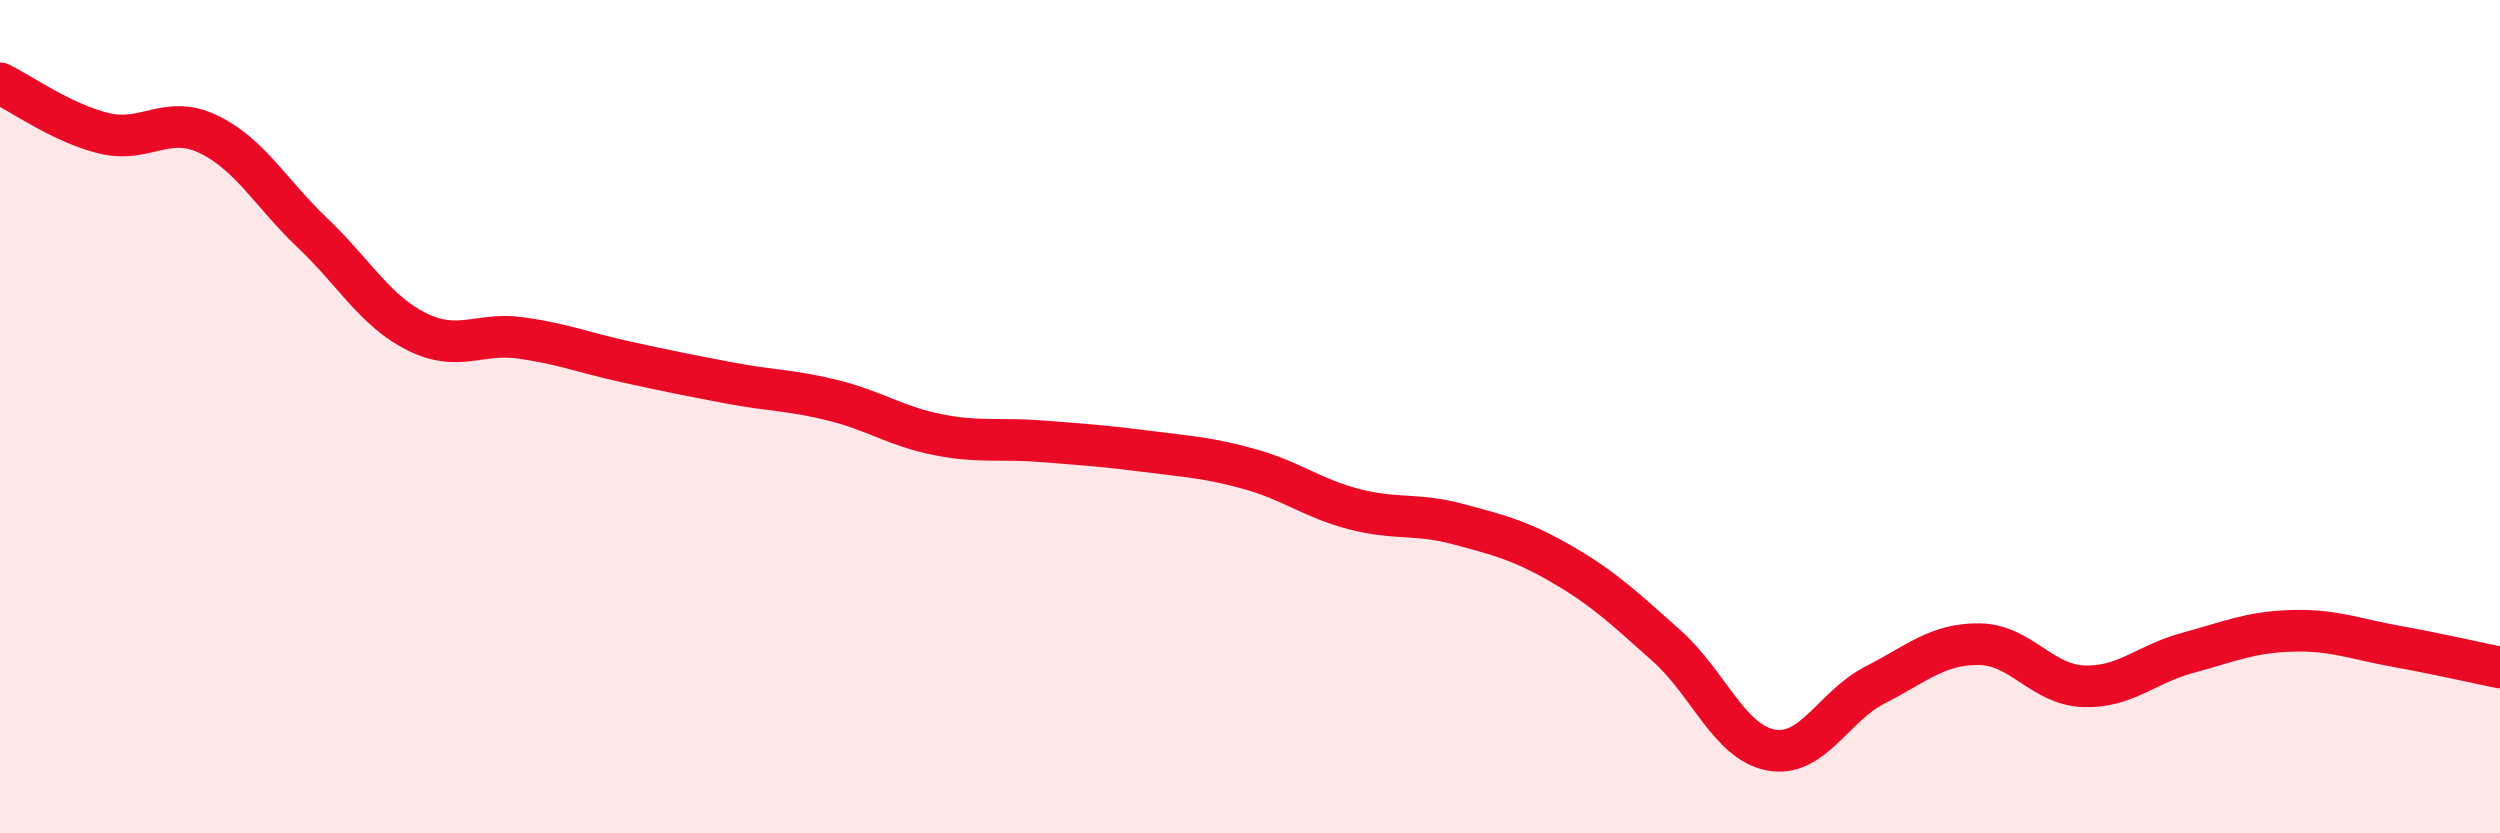
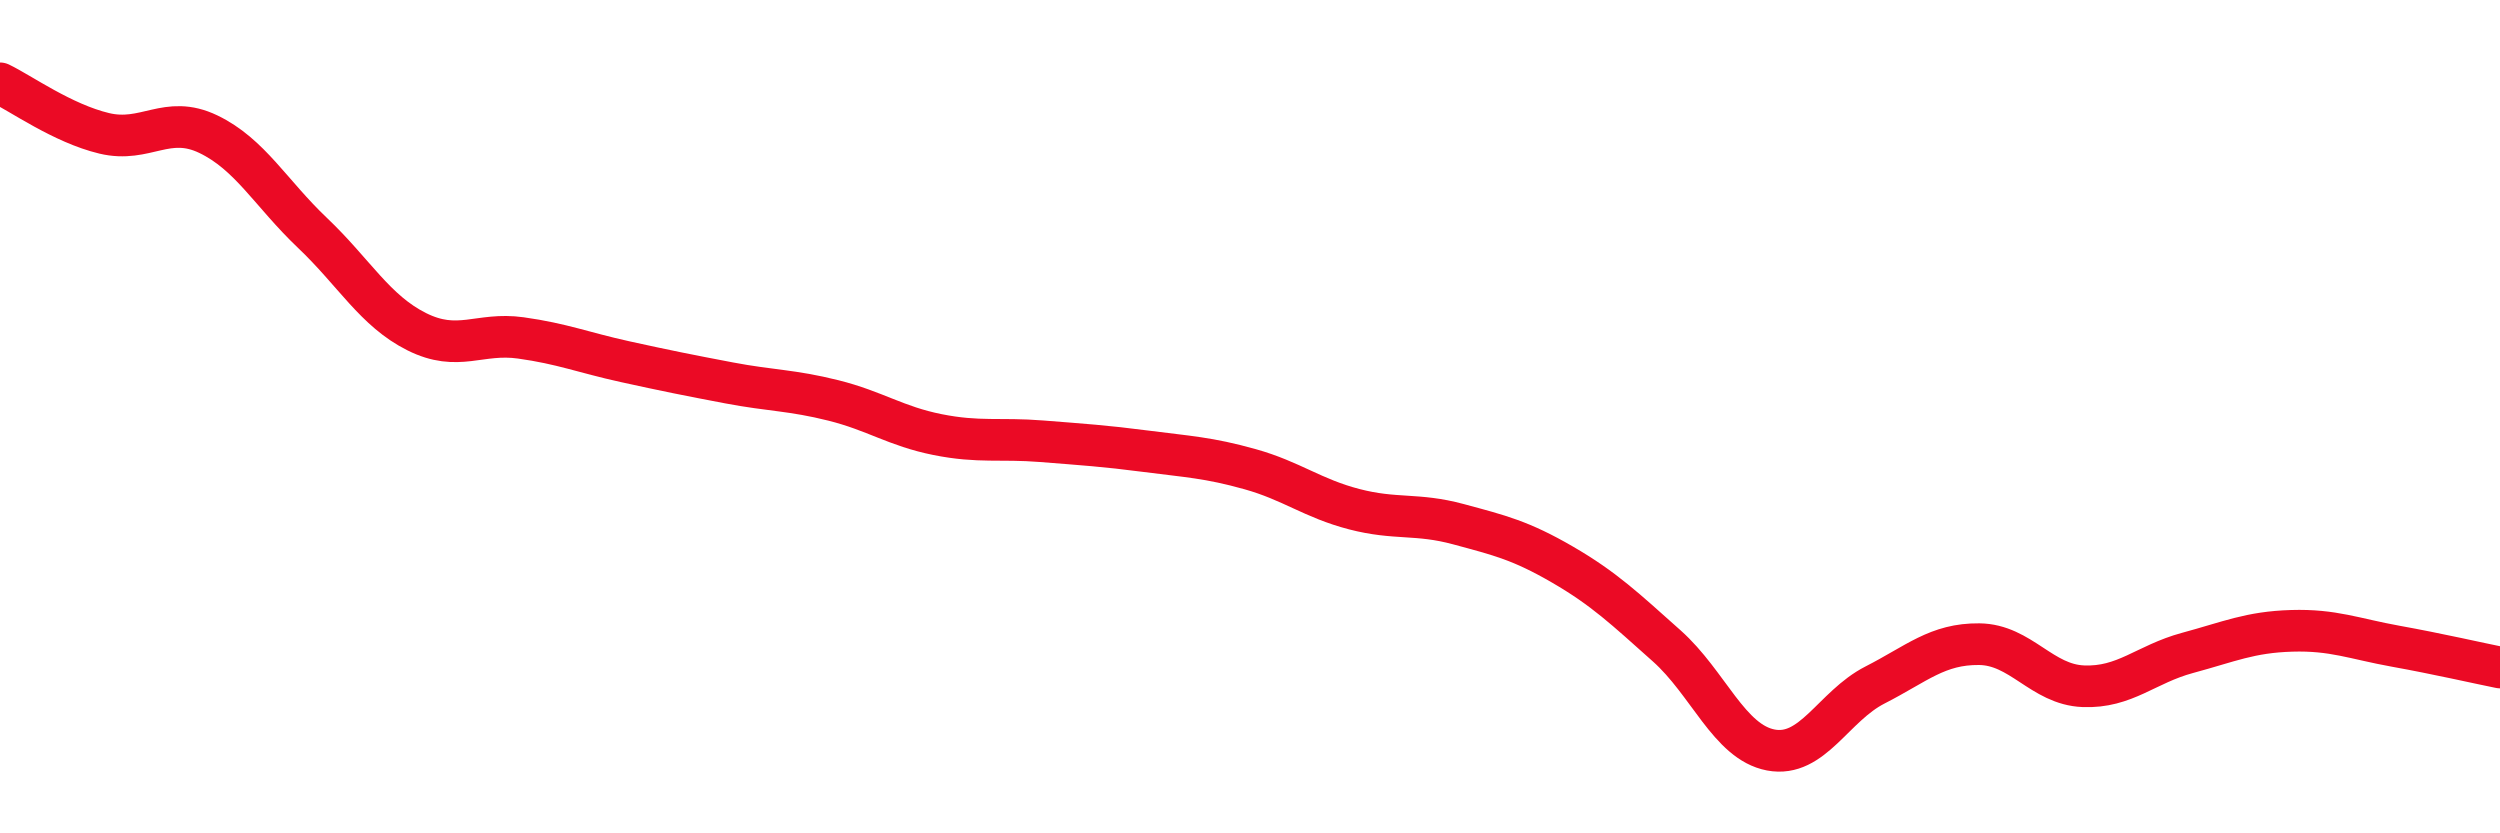
<svg xmlns="http://www.w3.org/2000/svg" width="60" height="20" viewBox="0 0 60 20">
-   <path d="M 0,2 C 0.5,2.24 1.5,2.96 2.5,3.2 C 3.5,3.44 4,2.74 5,3.22 C 6,3.7 6.5,4.64 7.5,5.59 C 8.5,6.54 9,7.46 10,7.96 C 11,8.46 11.5,7.97 12.5,8.11 C 13.5,8.25 14,8.46 15,8.68 C 16,8.9 16.5,9 17.5,9.19 C 18.5,9.38 19,9.36 20,9.61 C 21,9.86 21.5,10.23 22.5,10.43 C 23.5,10.63 24,10.51 25,10.59 C 26,10.67 26.5,10.7 27.5,10.83 C 28.5,10.96 29,10.98 30,11.26 C 31,11.54 31.5,11.96 32.5,12.22 C 33.5,12.48 34,12.31 35,12.58 C 36,12.85 36.5,12.97 37.5,13.55 C 38.5,14.13 39,14.61 40,15.5 C 41,16.39 41.5,17.81 42.5,18 C 43.5,18.19 44,16.95 45,16.44 C 46,15.93 46.5,15.45 47.5,15.46 C 48.5,15.47 49,16.43 50,16.47 C 51,16.51 51.5,15.94 52.5,15.67 C 53.5,15.4 54,15.17 55,15.14 C 56,15.11 56.5,15.33 57.5,15.51 C 58.5,15.69 59.5,15.92 60,16.02L60 20L0 20Z" fill="#EB0A25" opacity="0.1" stroke-linecap="round" stroke-linejoin="round" />
  <path d="M 0,2 C 0.5,2.24 1.5,2.96 2.5,3.2 C 3.5,3.44 4,2.74 5,3.22 C 6,3.7 6.5,4.64 7.5,5.59 C 8.5,6.54 9,7.46 10,7.96 C 11,8.46 11.5,7.97 12.5,8.11 C 13.5,8.25 14,8.46 15,8.68 C 16,8.9 16.5,9 17.5,9.19 C 18.5,9.38 19,9.36 20,9.61 C 21,9.86 21.5,10.23 22.5,10.43 C 23.5,10.63 24,10.51 25,10.59 C 26,10.67 26.5,10.7 27.5,10.83 C 28.5,10.96 29,10.98 30,11.26 C 31,11.54 31.5,11.96 32.5,12.22 C 33.5,12.48 34,12.31 35,12.58 C 36,12.85 36.5,12.97 37.5,13.55 C 38.5,14.13 39,14.61 40,15.5 C 41,16.39 41.5,17.81 42.5,18 C 43.5,18.19 44,16.95 45,16.44 C 46,15.93 46.5,15.45 47.5,15.46 C 48.5,15.47 49,16.43 50,16.47 C 51,16.51 51.5,15.94 52.5,15.67 C 53.5,15.4 54,15.17 55,15.14 C 56,15.11 56.5,15.33 57.5,15.51 C 58.5,15.69 59.5,15.92 60,16.02" stroke="#EB0A25" stroke-width="1" fill="none" stroke-linecap="round" stroke-linejoin="round" />
</svg>